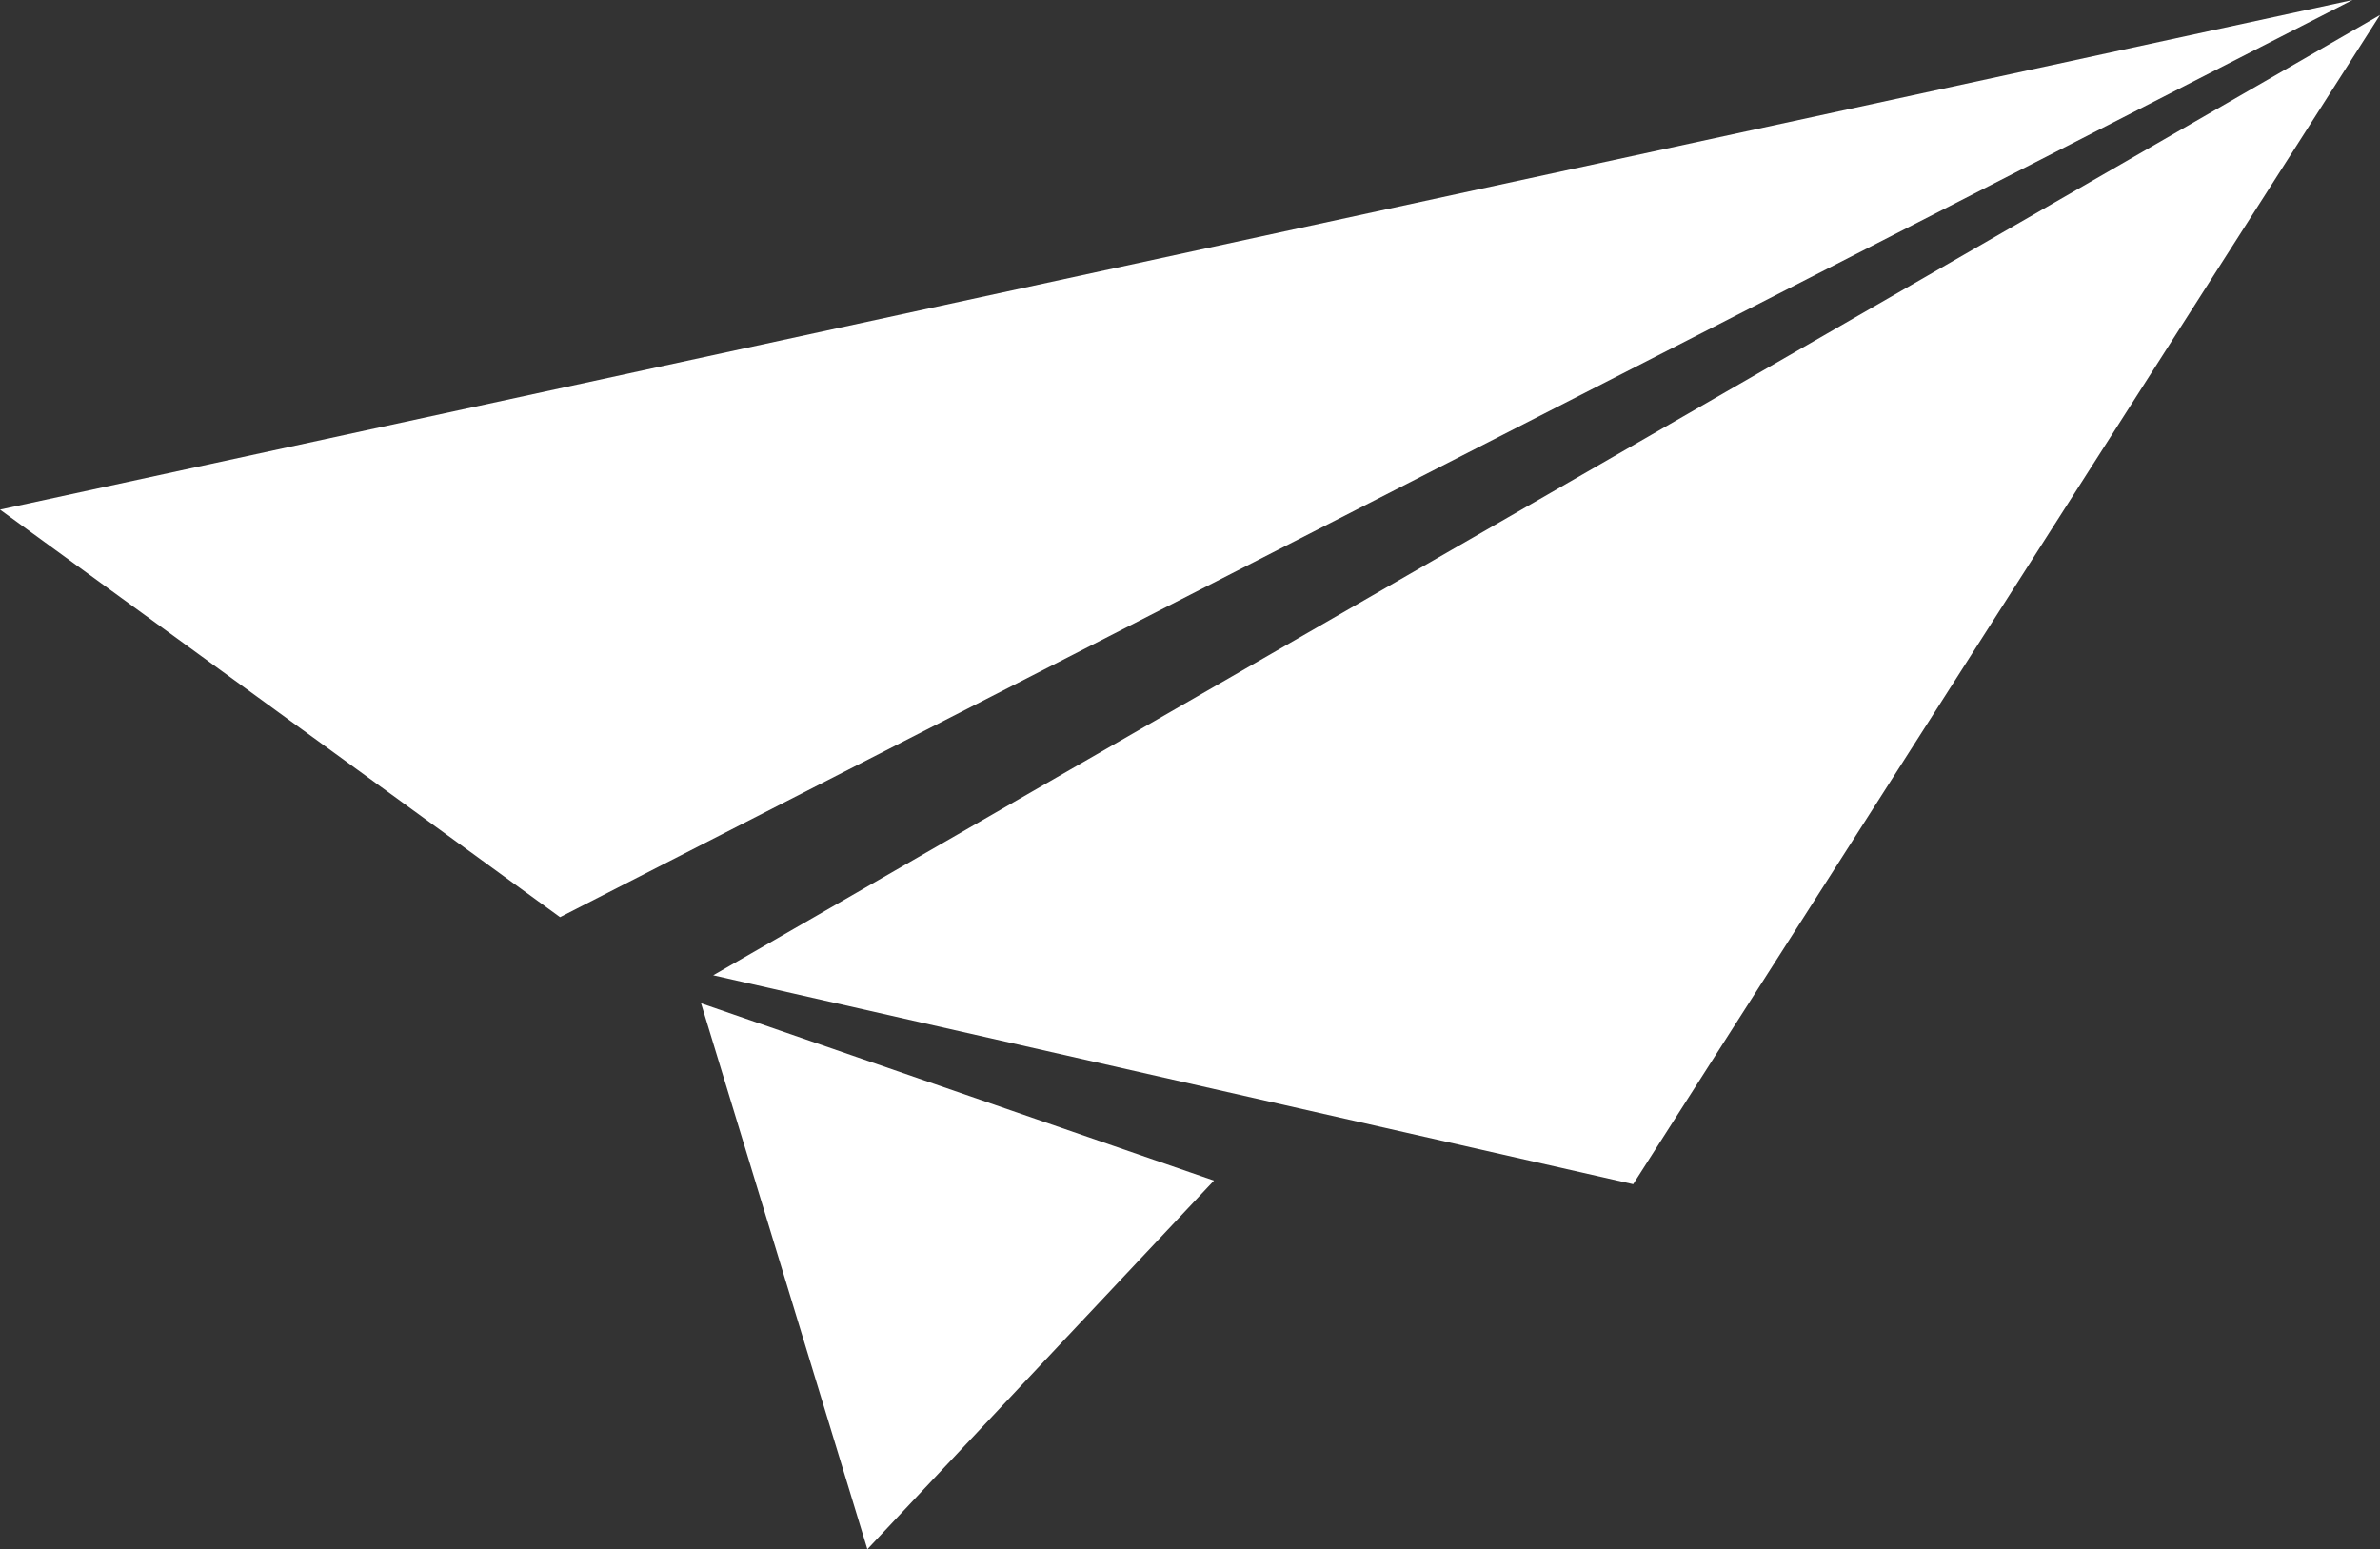
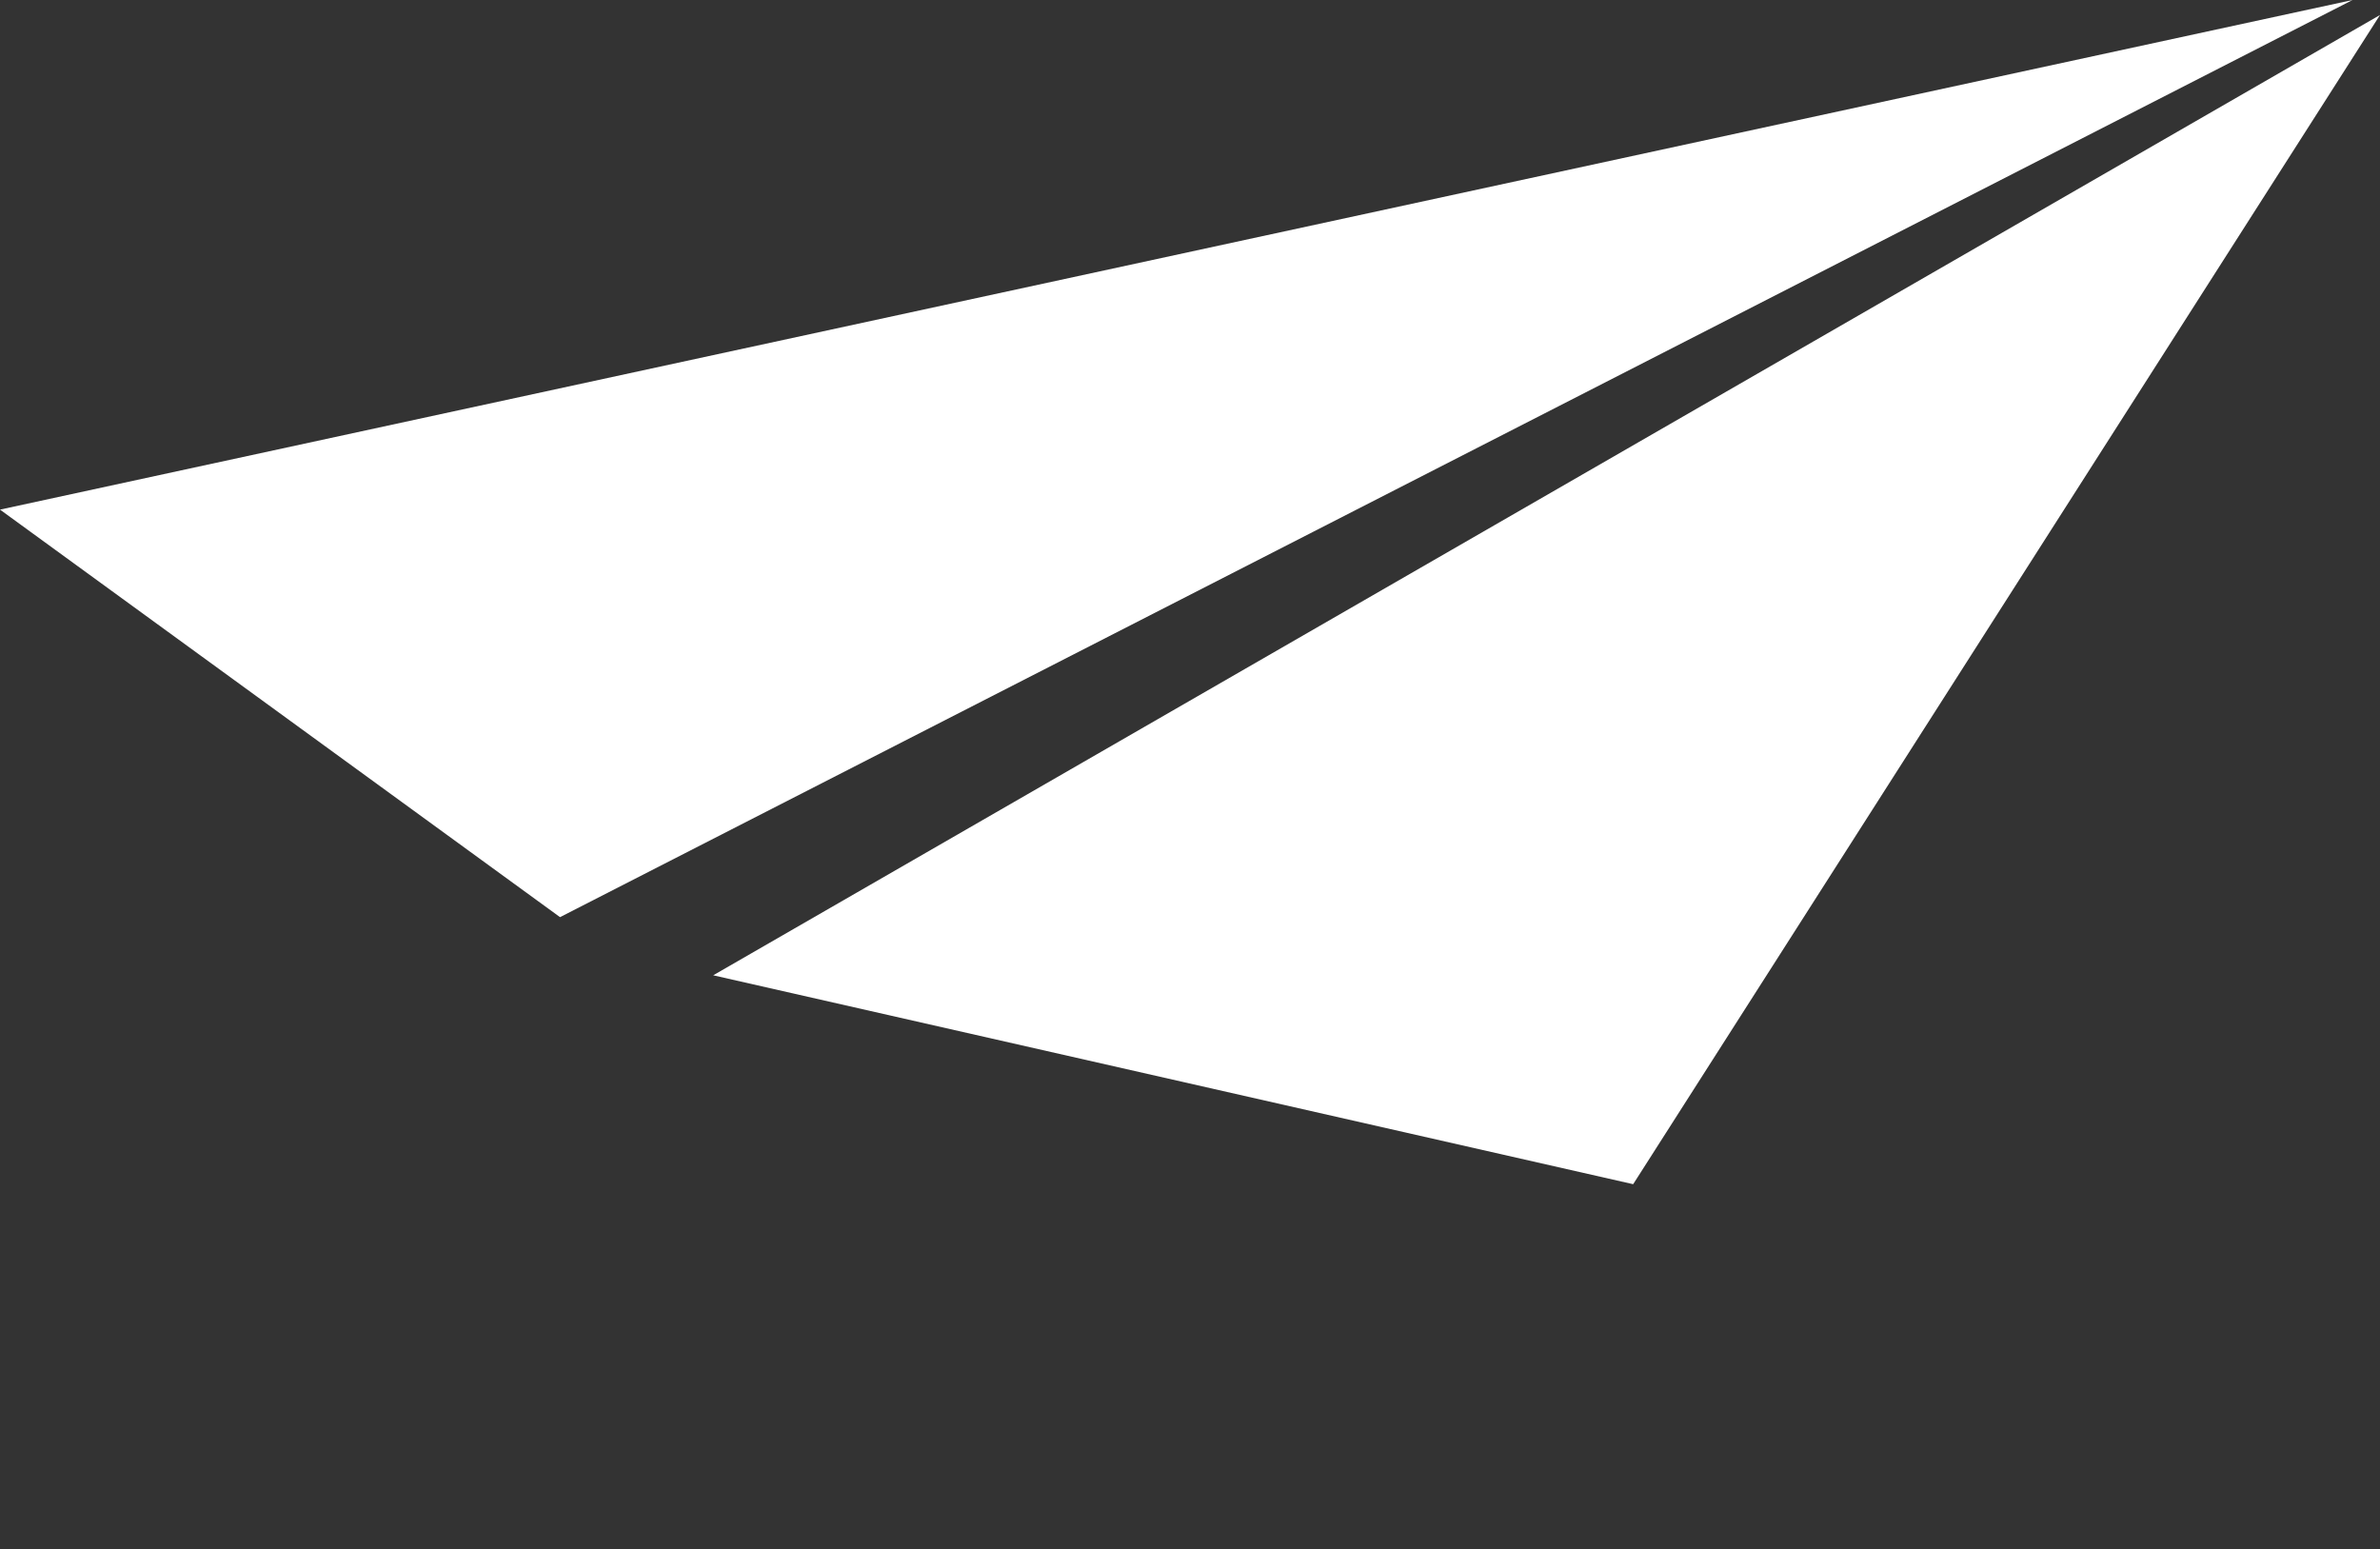
<svg xmlns="http://www.w3.org/2000/svg" version="1.1" x="0px" y="0px" width="64.762px" height="42.153px" viewBox="0 0 64.762 42.153" style="enable-background:new 0 0 64.762 42.153;" xml:space="preserve">
  <rect x="0" y="0" width="64.762" height="42.153" fill="#333333" stroke="none" />
  <style type="text/css">
	.st0{fill:#FFFFFF;}
</style>
  <defs>
</defs>
  <polygon class="st0" points="0,13.866 15.239,24.955 64.015,0 " />
  <polygon class="st0" points="19.407,26.537 44.44,32.221 64.762,0.408 " />
-   <polygon class="st0" points="23.602,42.153 33.033,32.123 19.076,27.298 " />
</svg>